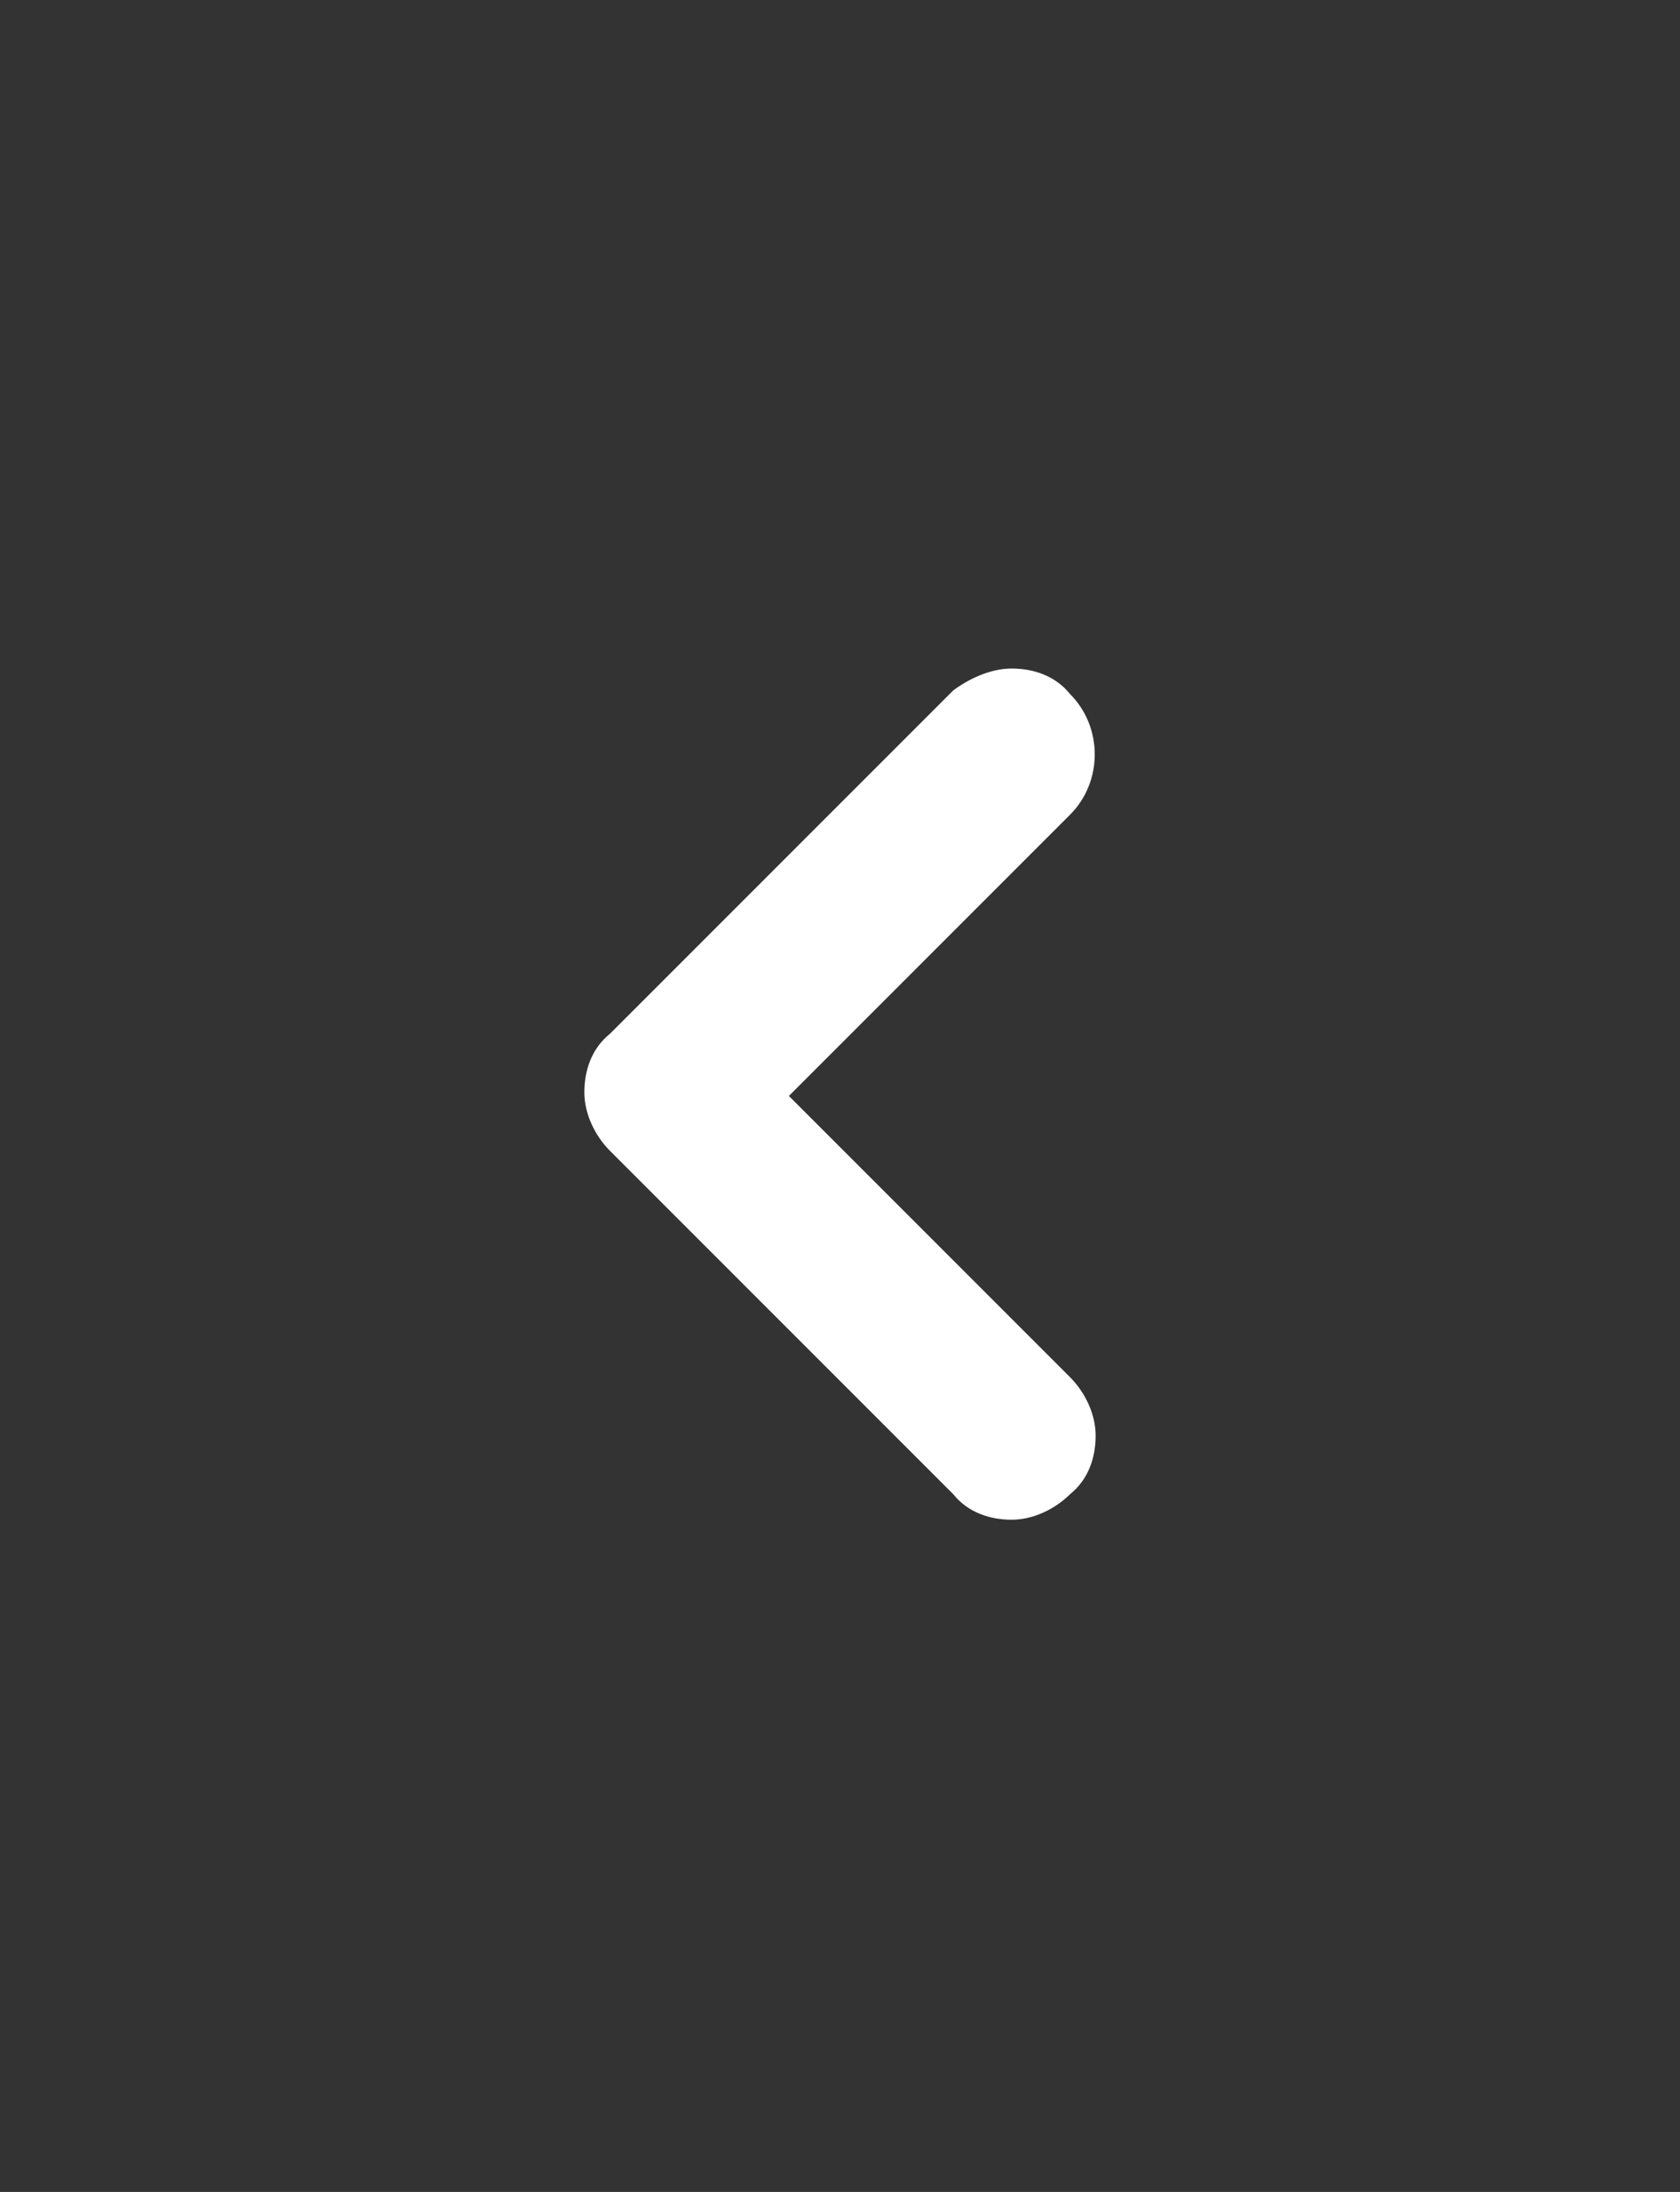
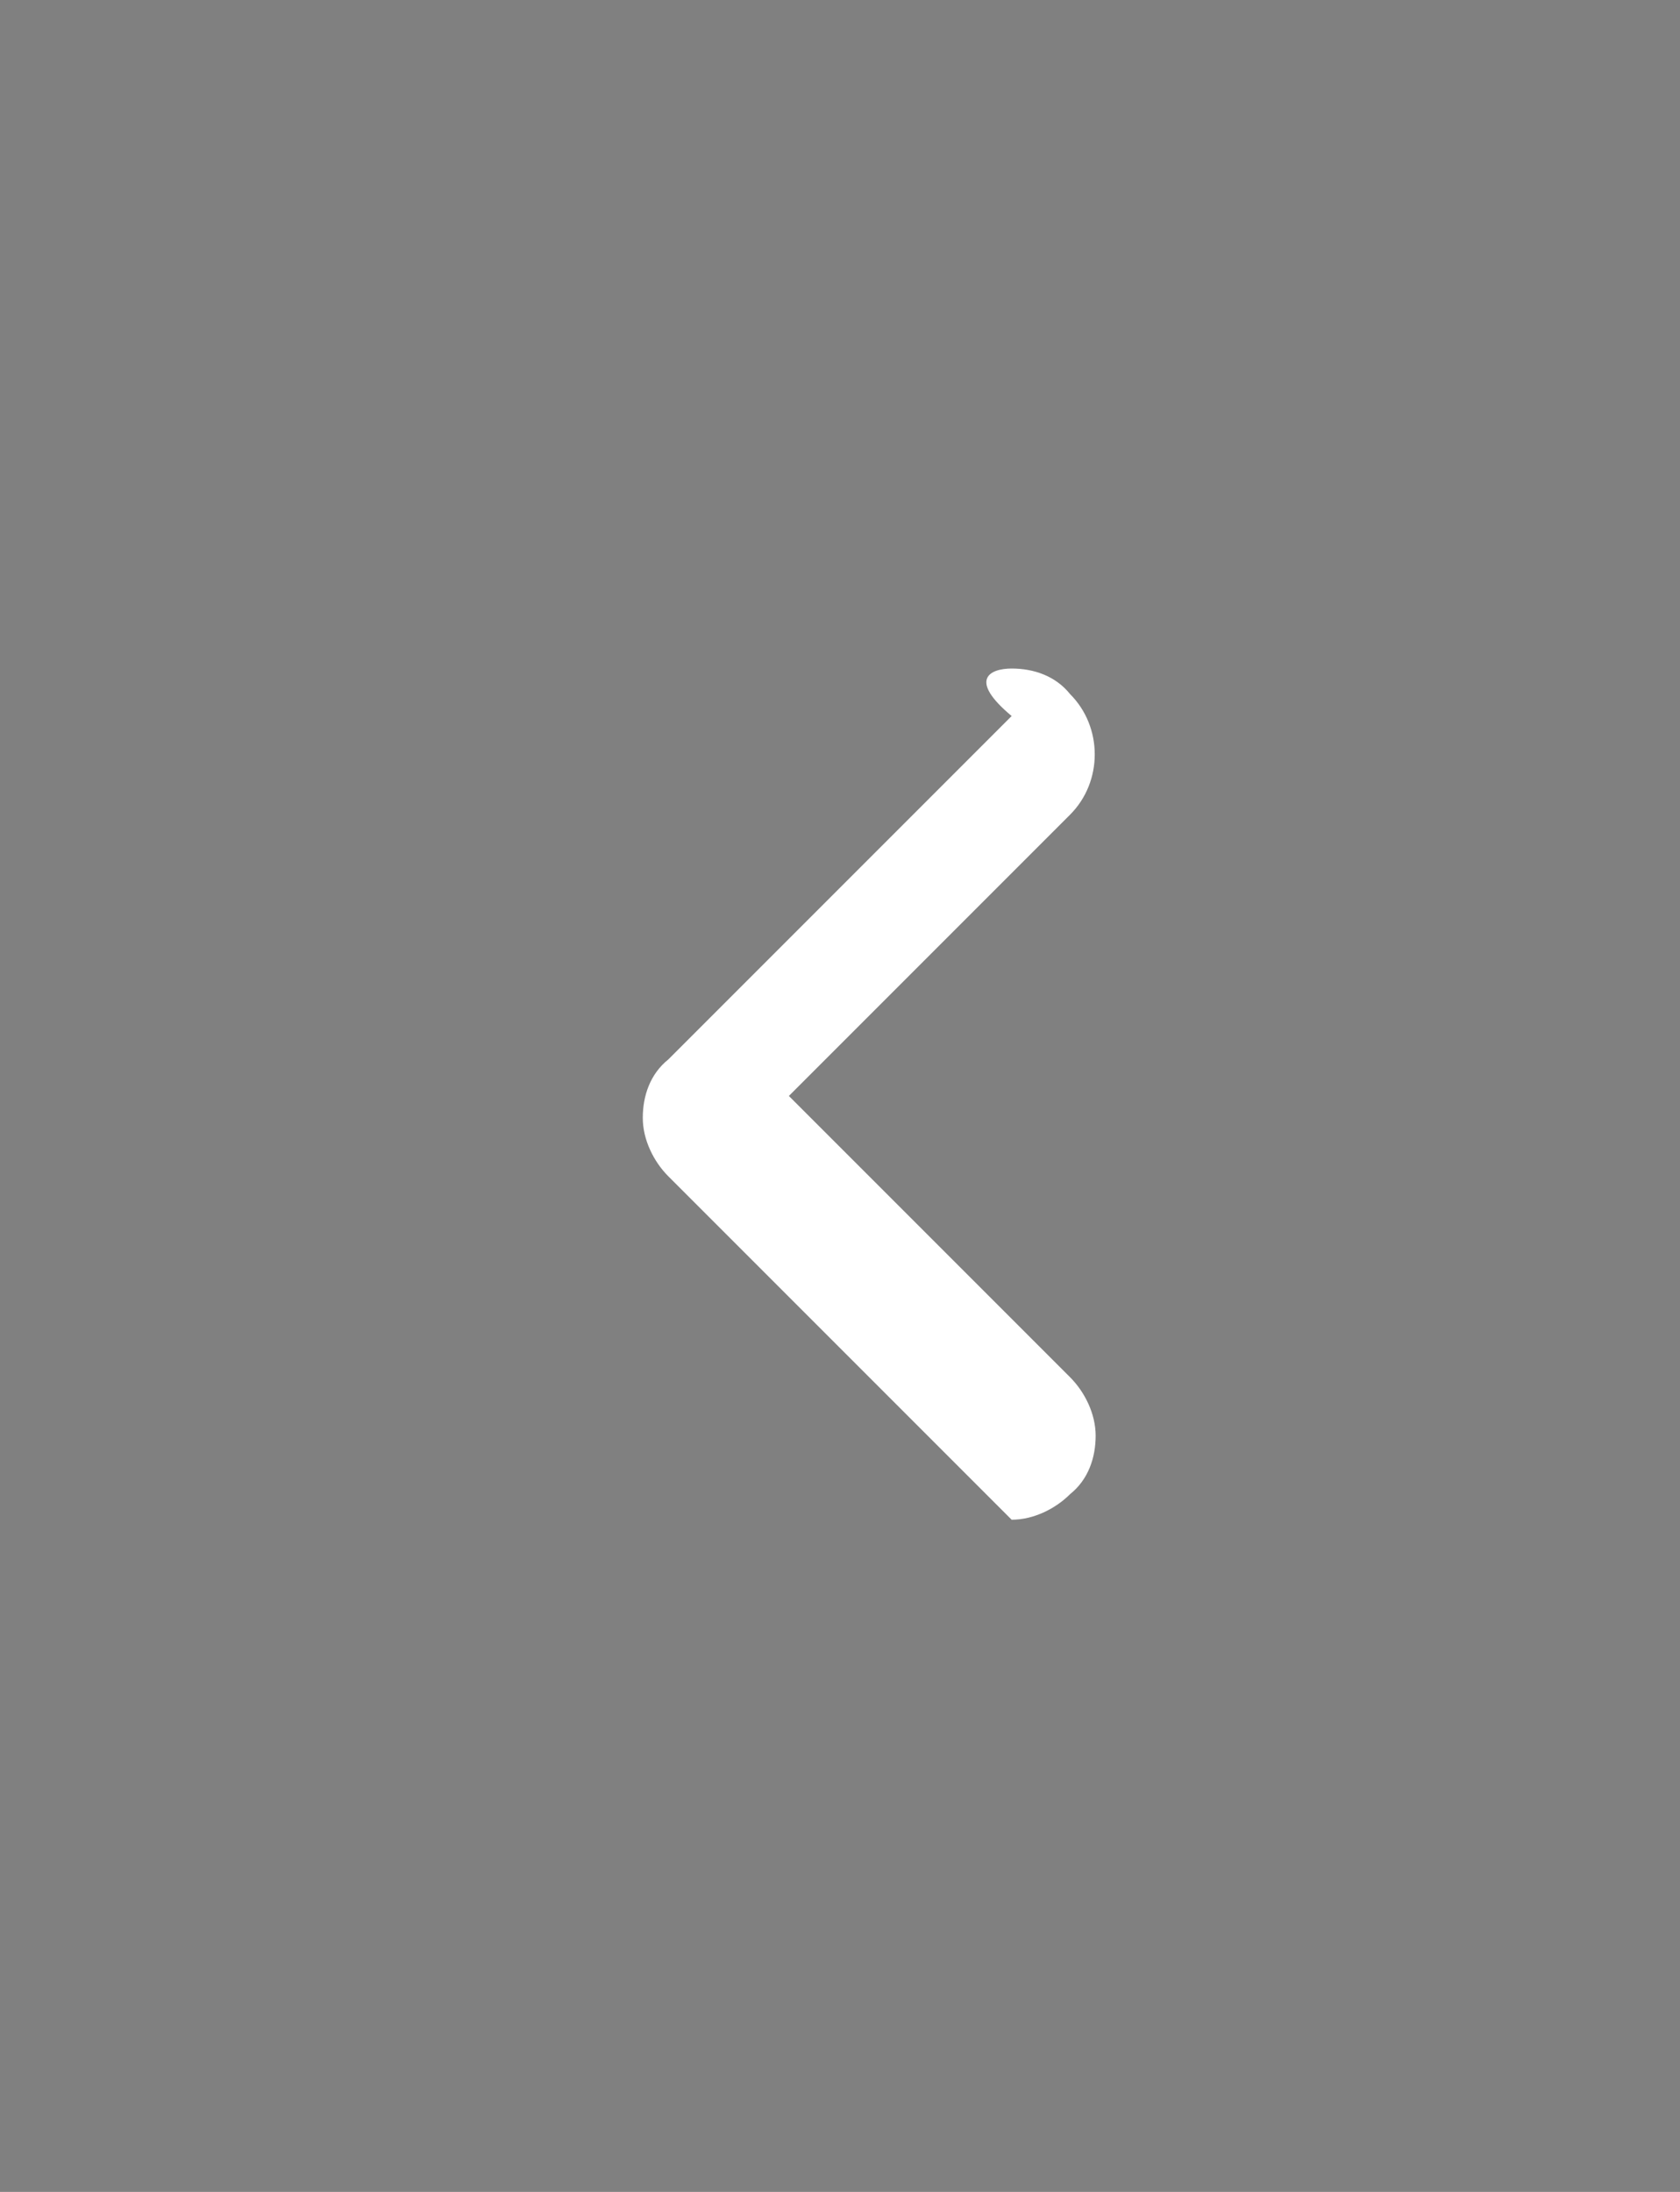
<svg xmlns="http://www.w3.org/2000/svg" version="1.1" id="レイヤー_1" x="0px" y="0px" viewBox="0 0 46 60" style="enable-background:new 0 0 46 60;" xml:space="preserve">
  <rect x="0" y="0" width="46" height="60" fill="#808080" stroke="none" />
  <style type="text/css">
	.st0{fill:#333333;}
	.st1{fill:#FFFFFF;}
</style>
-   <rect transform="matrix(-1 -1.224647e-16 1.224647e-16 -1 46 60)" class="st0" width="46" height="60" />
-   <path class="st1" d="M27.7,18.3c0.6,0,1.2,0.2,1.6,0.7c0.9,0.9,0.9,2.4,0,3.3L21.6,30l7.7,7.7c0.4,0.4,0.7,1,0.7,1.6  s-0.2,1.2-0.7,1.6c-0.4,0.4-1,0.7-1.6,0.7s-1.2-0.2-1.6-0.7l-9.4-9.4c-0.4-0.4-0.7-1-0.7-1.6s0.2-1.2,0.7-1.6l9.4-9.4  C26.5,18.6,27.1,18.3,27.7,18.3z" />
+   <path class="st1" d="M27.7,18.3c0.6,0,1.2,0.2,1.6,0.7c0.9,0.9,0.9,2.4,0,3.3L21.6,30l7.7,7.7c0.4,0.4,0.7,1,0.7,1.6  s-0.2,1.2-0.7,1.6c-0.4,0.4-1,0.7-1.6,0.7l-9.4-9.4c-0.4-0.4-0.7-1-0.7-1.6s0.2-1.2,0.7-1.6l9.4-9.4  C26.5,18.6,27.1,18.3,27.7,18.3z" />
</svg>